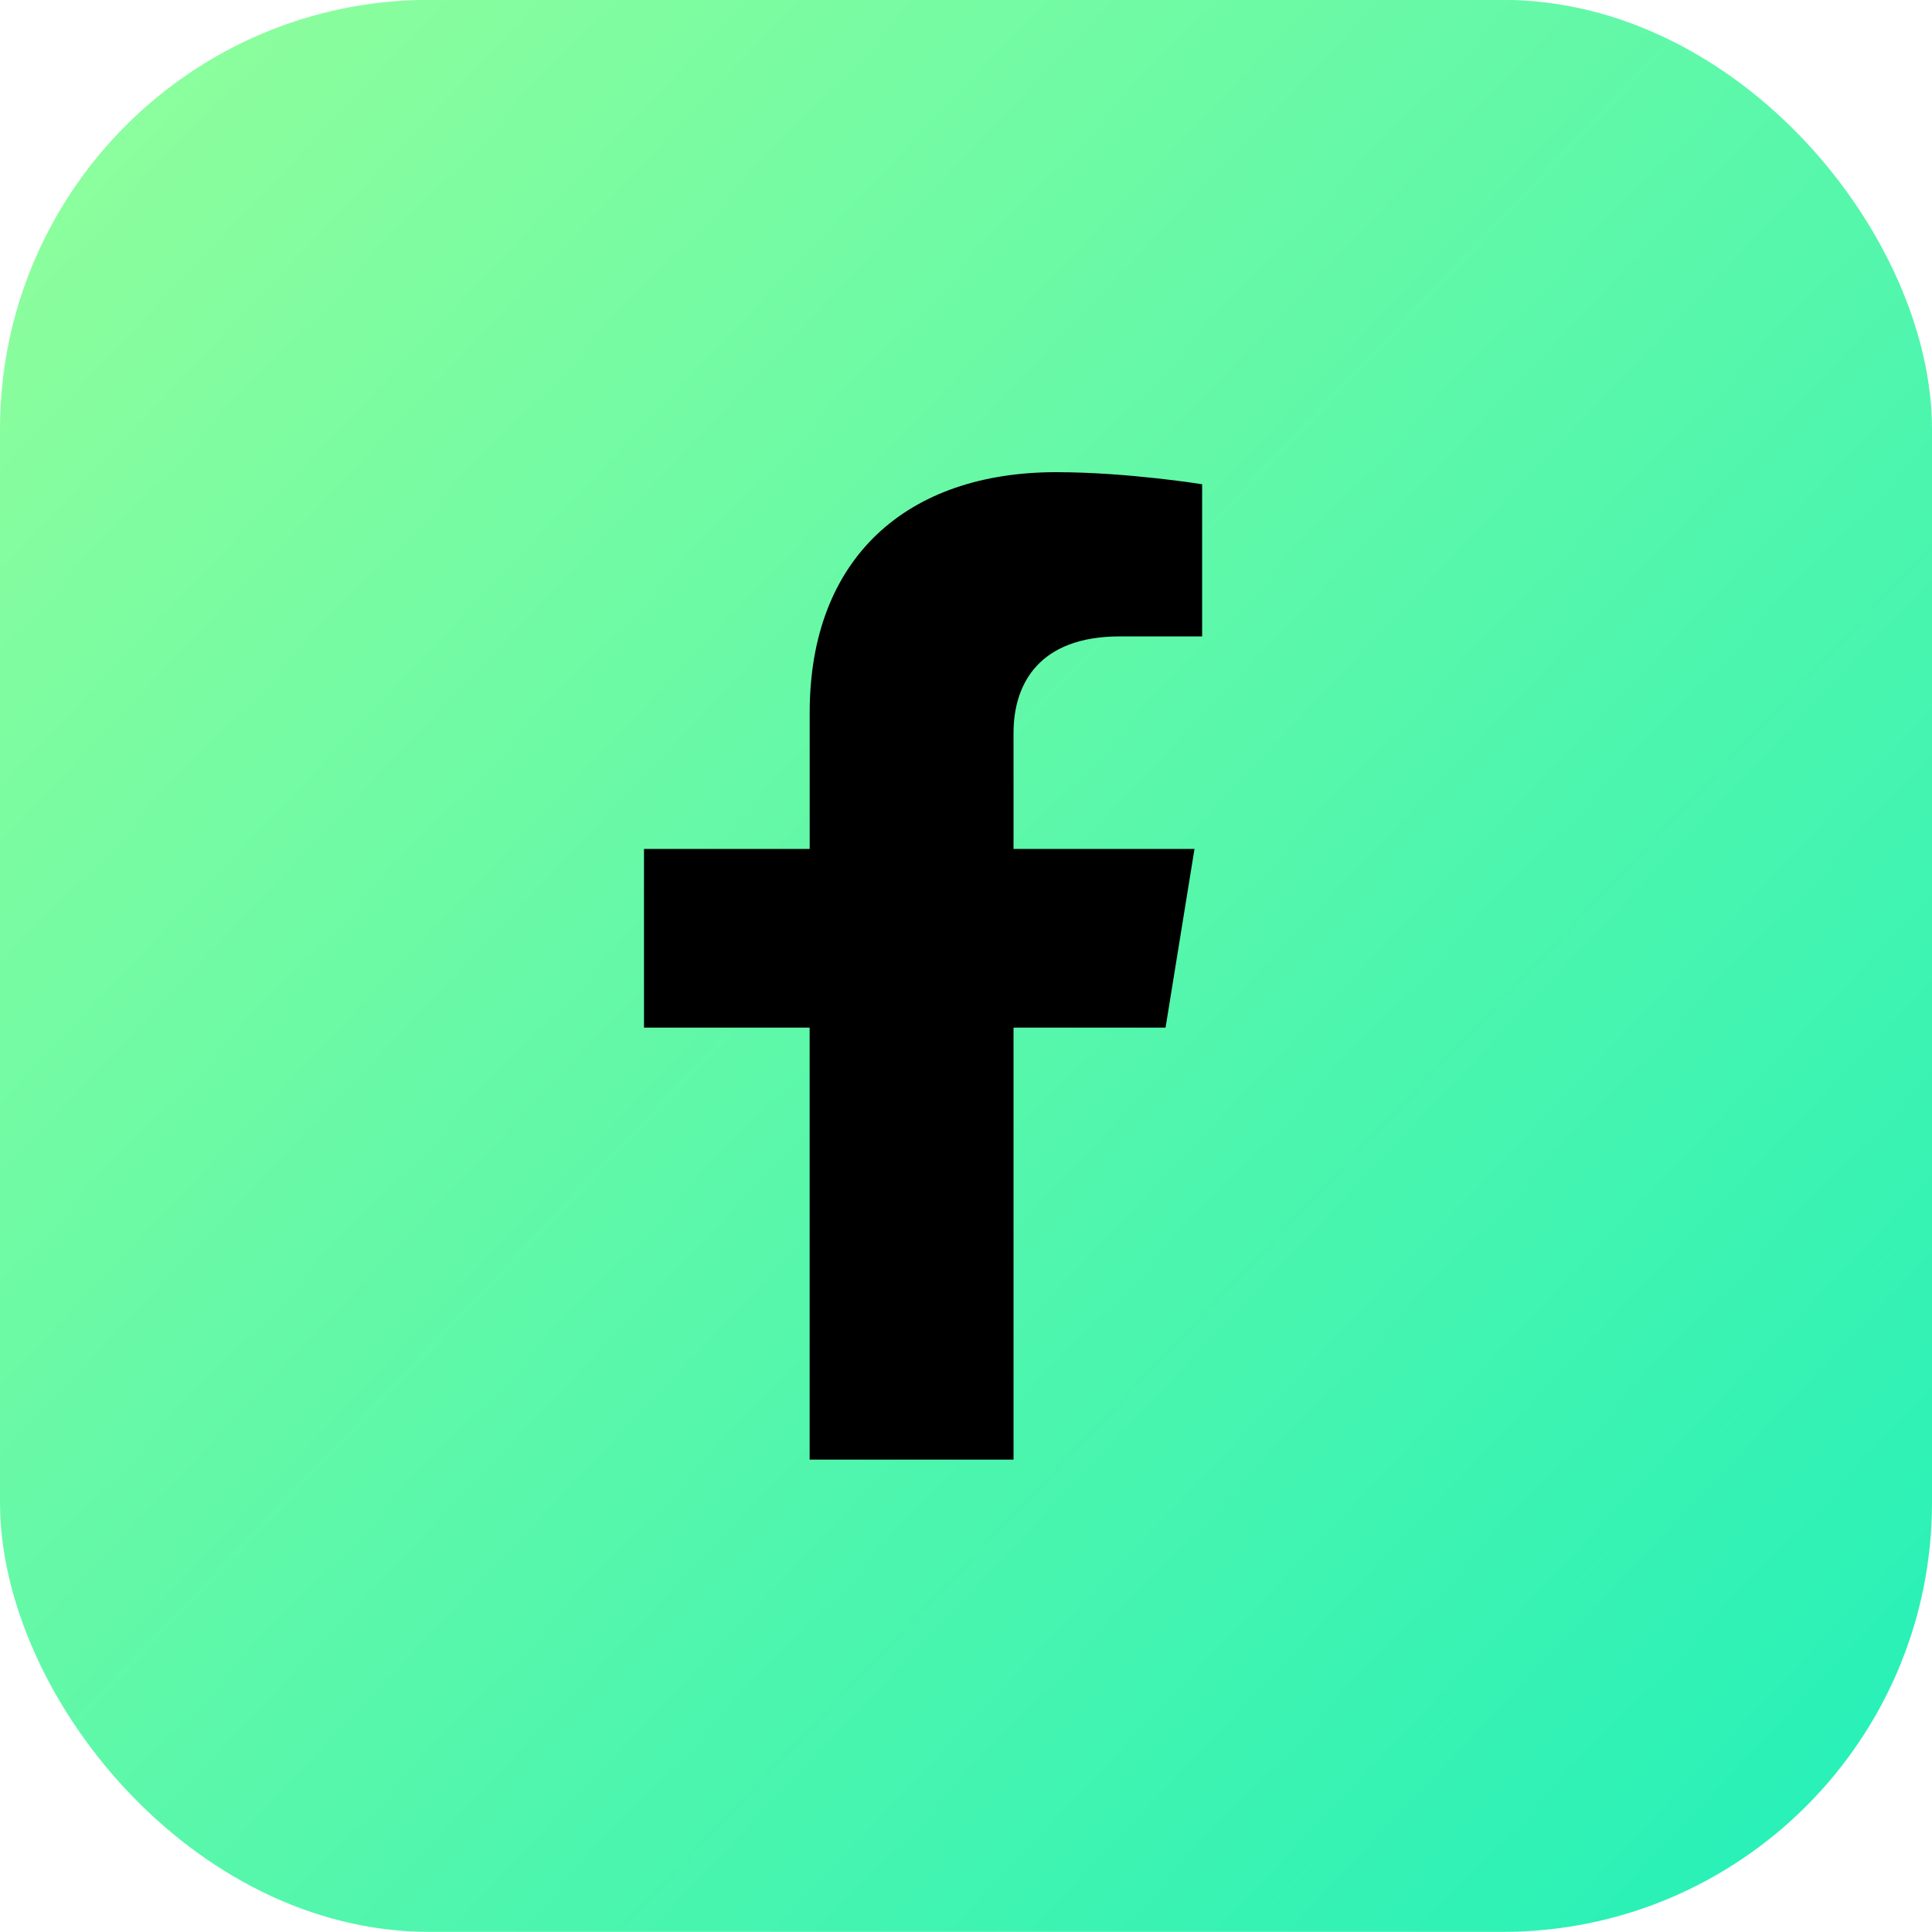
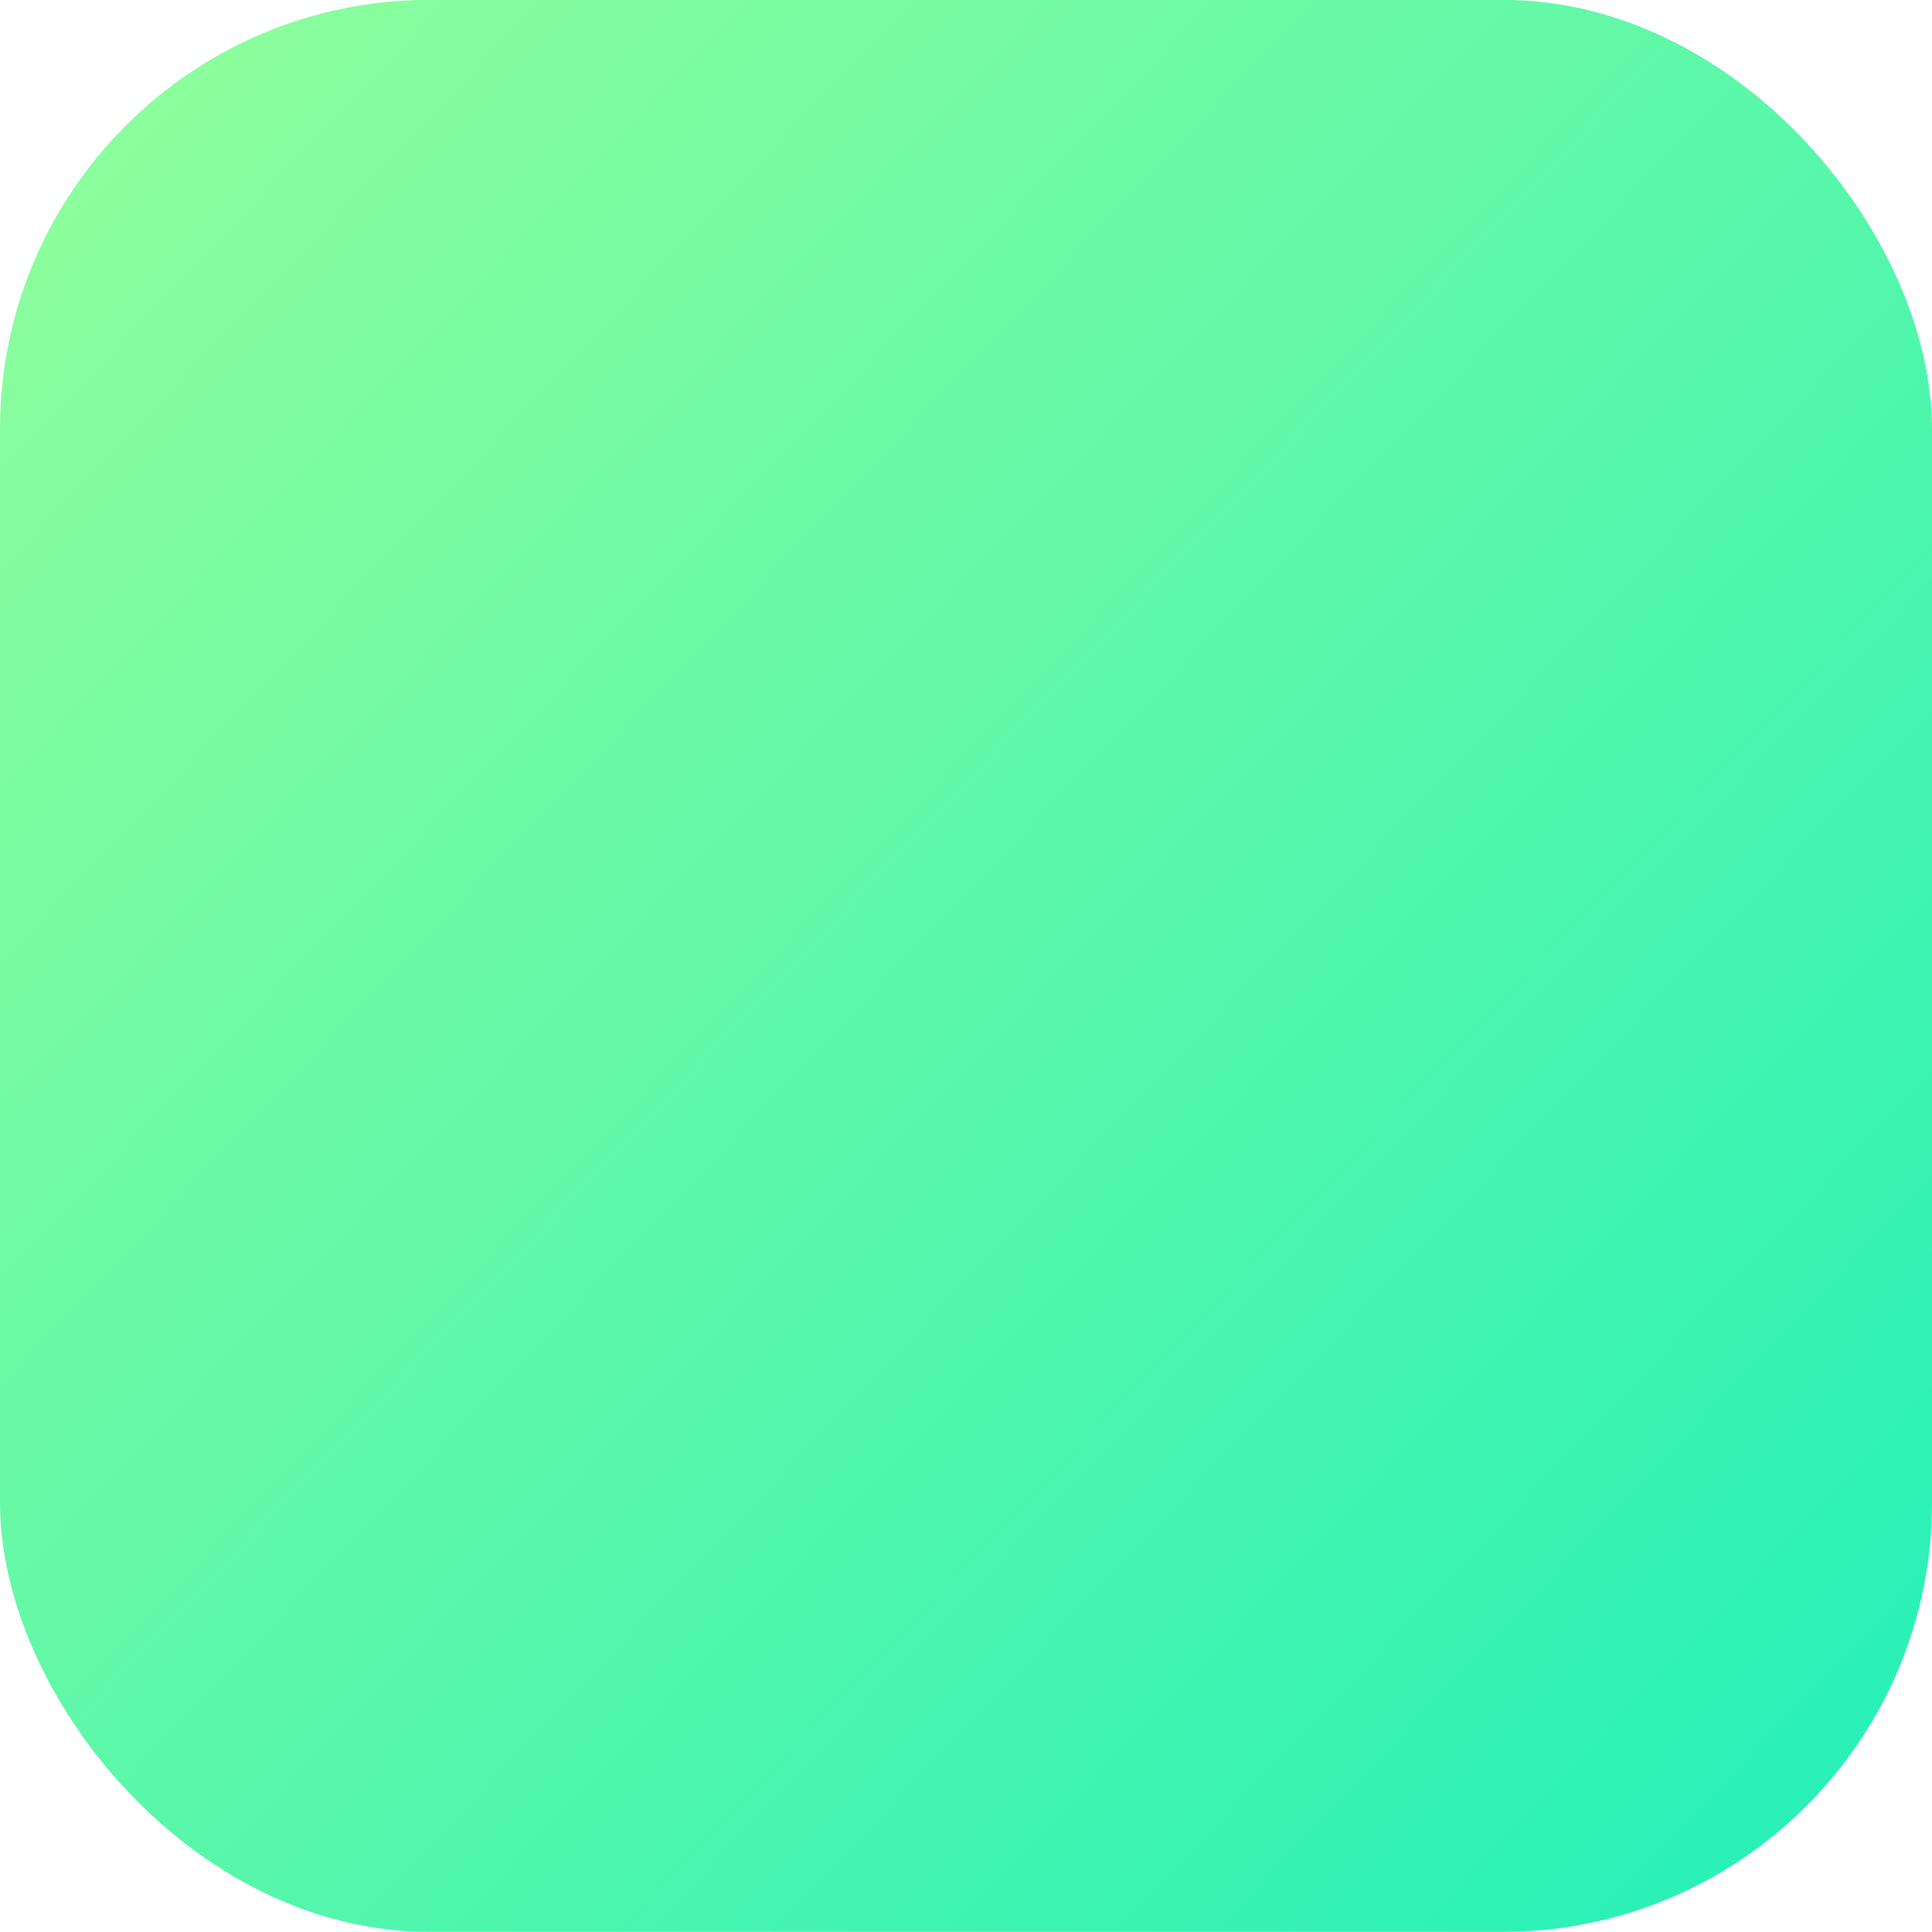
<svg xmlns="http://www.w3.org/2000/svg" fill="none" viewBox="0 0.2 45 45">
  <rect width="45" height="45" y=".197" fill="url(#a)" rx="10" />
-   <path fill="#000" d="m27.148 24.135.674-4.162h-4.215v-2.701c0-1.139.589-2.249 2.477-2.249H28v-3.544s-1.739-.281-3.401-.281c-3.471 0-5.74 1.994-5.74 5.603v3.172H15v4.162h3.858v10.062h4.749V24.135h3.541Z" />
  <defs>
    <linearGradient id="a" x1="-2.432" x2="45" y1=".197" y2="45.197" gradientUnits="userSpaceOnUse">
      <stop stop-color="#96FF9A" />
      <stop offset="1" stop-color="#22F0B9" />
    </linearGradient>
  </defs>
</svg>